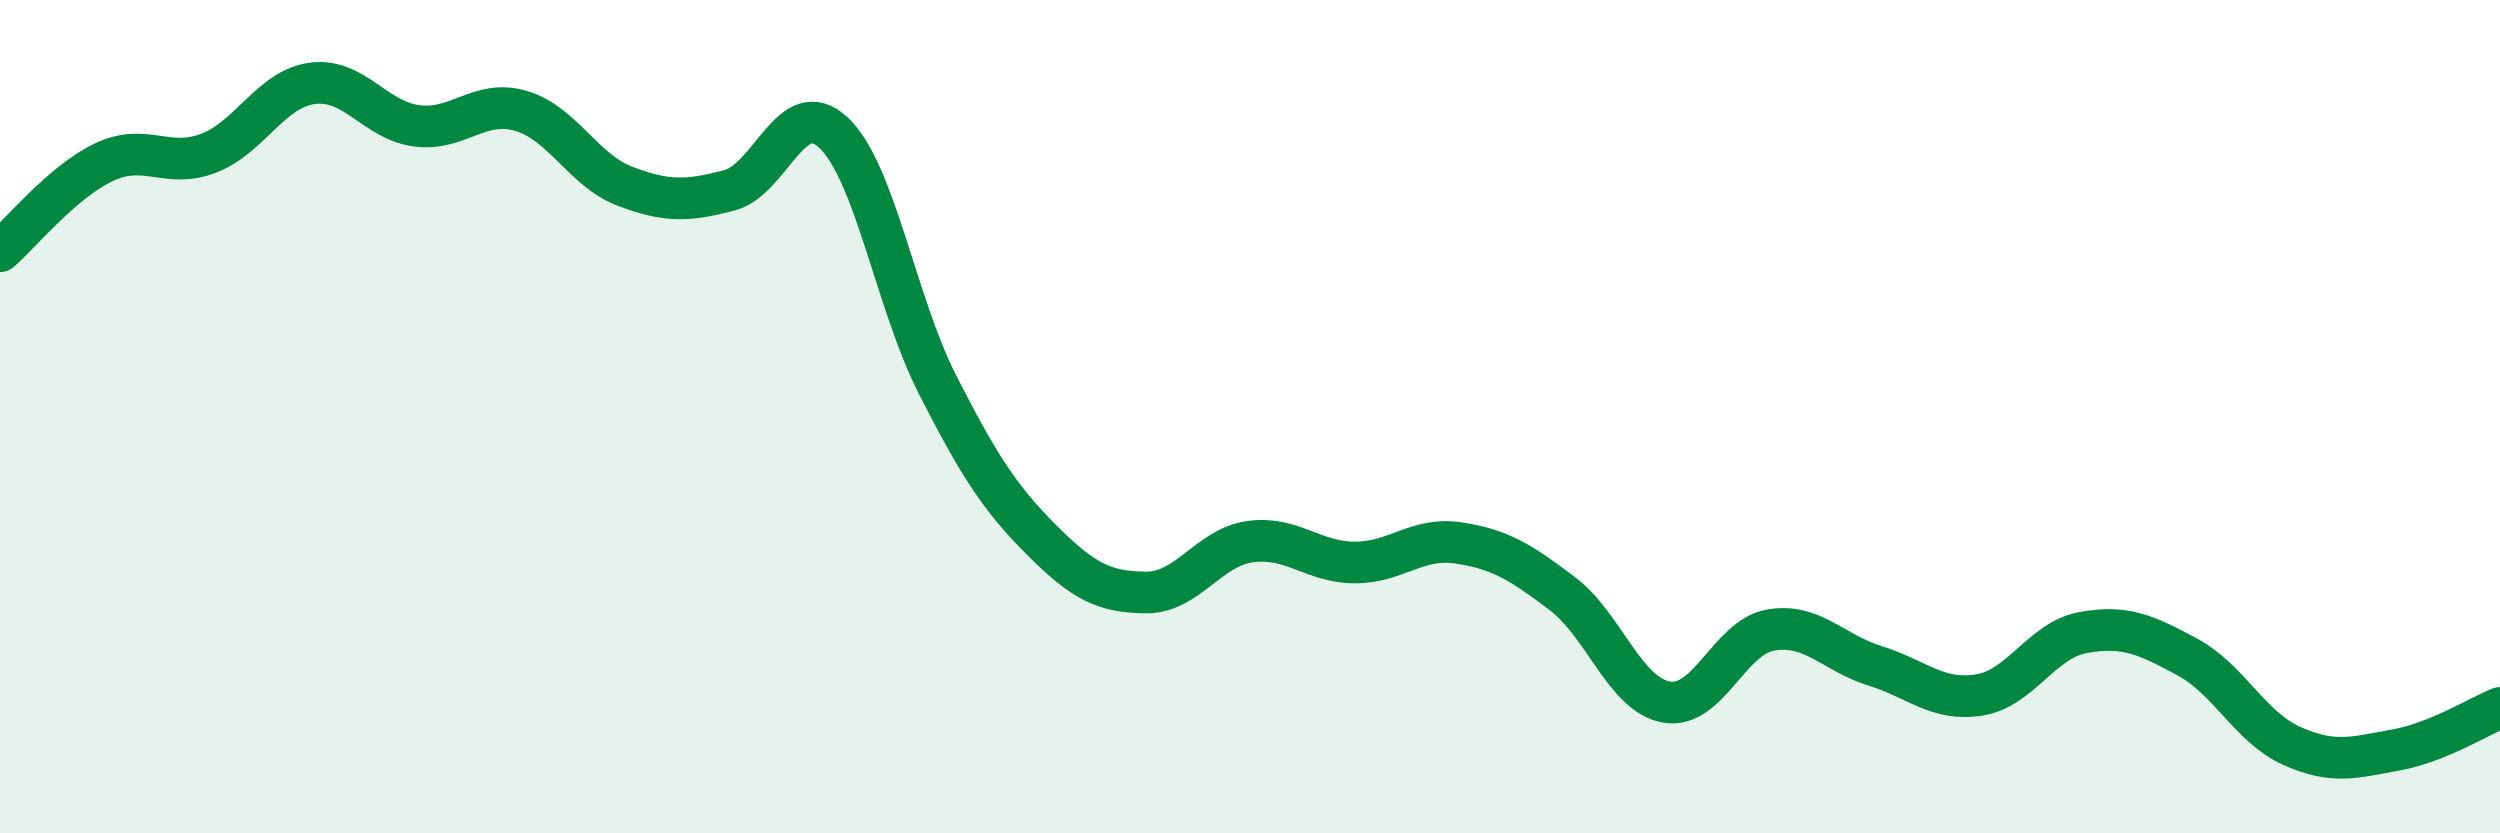
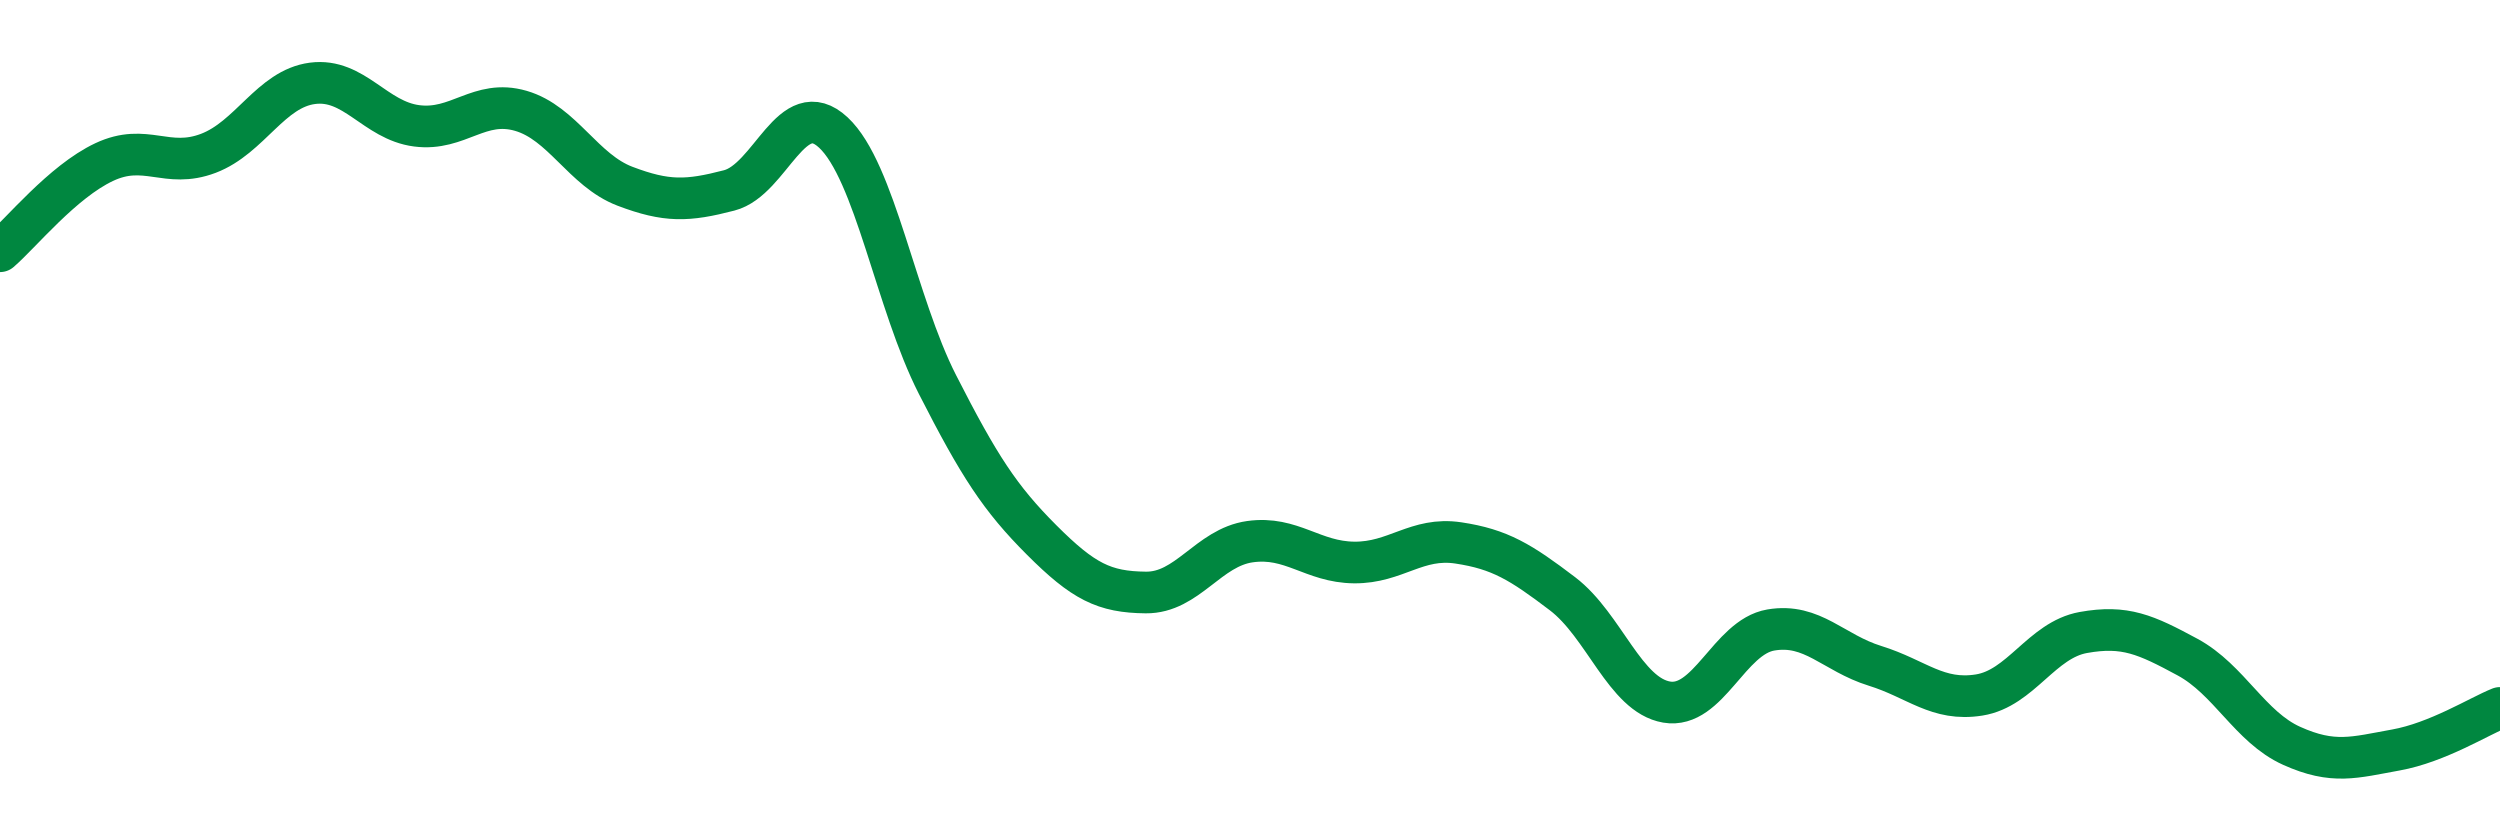
<svg xmlns="http://www.w3.org/2000/svg" width="60" height="20" viewBox="0 0 60 20">
-   <path d="M 0,6.03 C 0.5,5.6 1.5,4.36 2.5,3.89 C 3.5,3.42 4,4.06 5,3.68 C 6,3.3 6.5,2.13 7.5,2 C 8.5,1.87 9,2.89 10,3.02 C 11,3.15 11.5,2.37 12.5,2.66 C 13.5,2.95 14,4.09 15,4.47 C 16,4.85 16.5,4.83 17.5,4.57 C 18.5,4.31 19,2.25 20,3.18 C 21,4.11 21.5,7.27 22.5,9.23 C 23.5,11.19 24,11.96 25,12.96 C 26,13.96 26.5,14.21 27.5,14.22 C 28.5,14.23 29,13.14 30,13 C 31,12.86 31.5,13.49 32.5,13.5 C 33.5,13.51 34,12.88 35,13.03 C 36,13.18 36.5,13.49 37.5,14.25 C 38.5,15.01 39,16.68 40,16.85 C 41,17.02 41.5,15.29 42.5,15.12 C 43.5,14.95 44,15.67 45,15.98 C 46,16.29 46.5,16.84 47.5,16.68 C 48.5,16.52 49,15.36 50,15.18 C 51,15 51.5,15.23 52.5,15.77 C 53.5,16.31 54,17.45 55,17.9 C 56,18.35 56.5,18.18 57.5,18 C 58.5,17.82 59.5,17.19 60,16.99L60 20L0 20Z" fill="#008740" opacity="0.1" stroke-linecap="round" stroke-linejoin="round" />
  <path d="M 0,6.03 C 0.5,5.6 1.5,4.36 2.5,3.89 C 3.5,3.42 4,4.06 5,3.68 C 6,3.3 6.5,2.13 7.5,2 C 8.5,1.87 9,2.89 10,3.02 C 11,3.15 11.5,2.37 12.5,2.66 C 13.5,2.95 14,4.09 15,4.47 C 16,4.85 16.5,4.83 17.5,4.57 C 18.5,4.31 19,2.25 20,3.18 C 21,4.11 21.5,7.27 22.5,9.23 C 23.5,11.19 24,11.96 25,12.96 C 26,13.96 26.5,14.21 27.5,14.22 C 28.5,14.23 29,13.14 30,13 C 31,12.86 31.5,13.49 32.5,13.5 C 33.5,13.51 34,12.88 35,13.03 C 36,13.18 36.5,13.49 37.5,14.25 C 38.5,15.01 39,16.68 40,16.85 C 41,17.02 41.5,15.29 42.5,15.12 C 43.5,14.95 44,15.67 45,15.98 C 46,16.29 46.5,16.84 47.5,16.68 C 48.5,16.52 49,15.36 50,15.18 C 51,15 51.5,15.23 52.5,15.77 C 53.5,16.31 54,17.45 55,17.9 C 56,18.35 56.5,18.18 57.5,18 C 58.5,17.82 59.5,17.19 60,16.99" stroke="#008740" stroke-width="1" fill="none" stroke-linecap="round" stroke-linejoin="round" />
</svg>